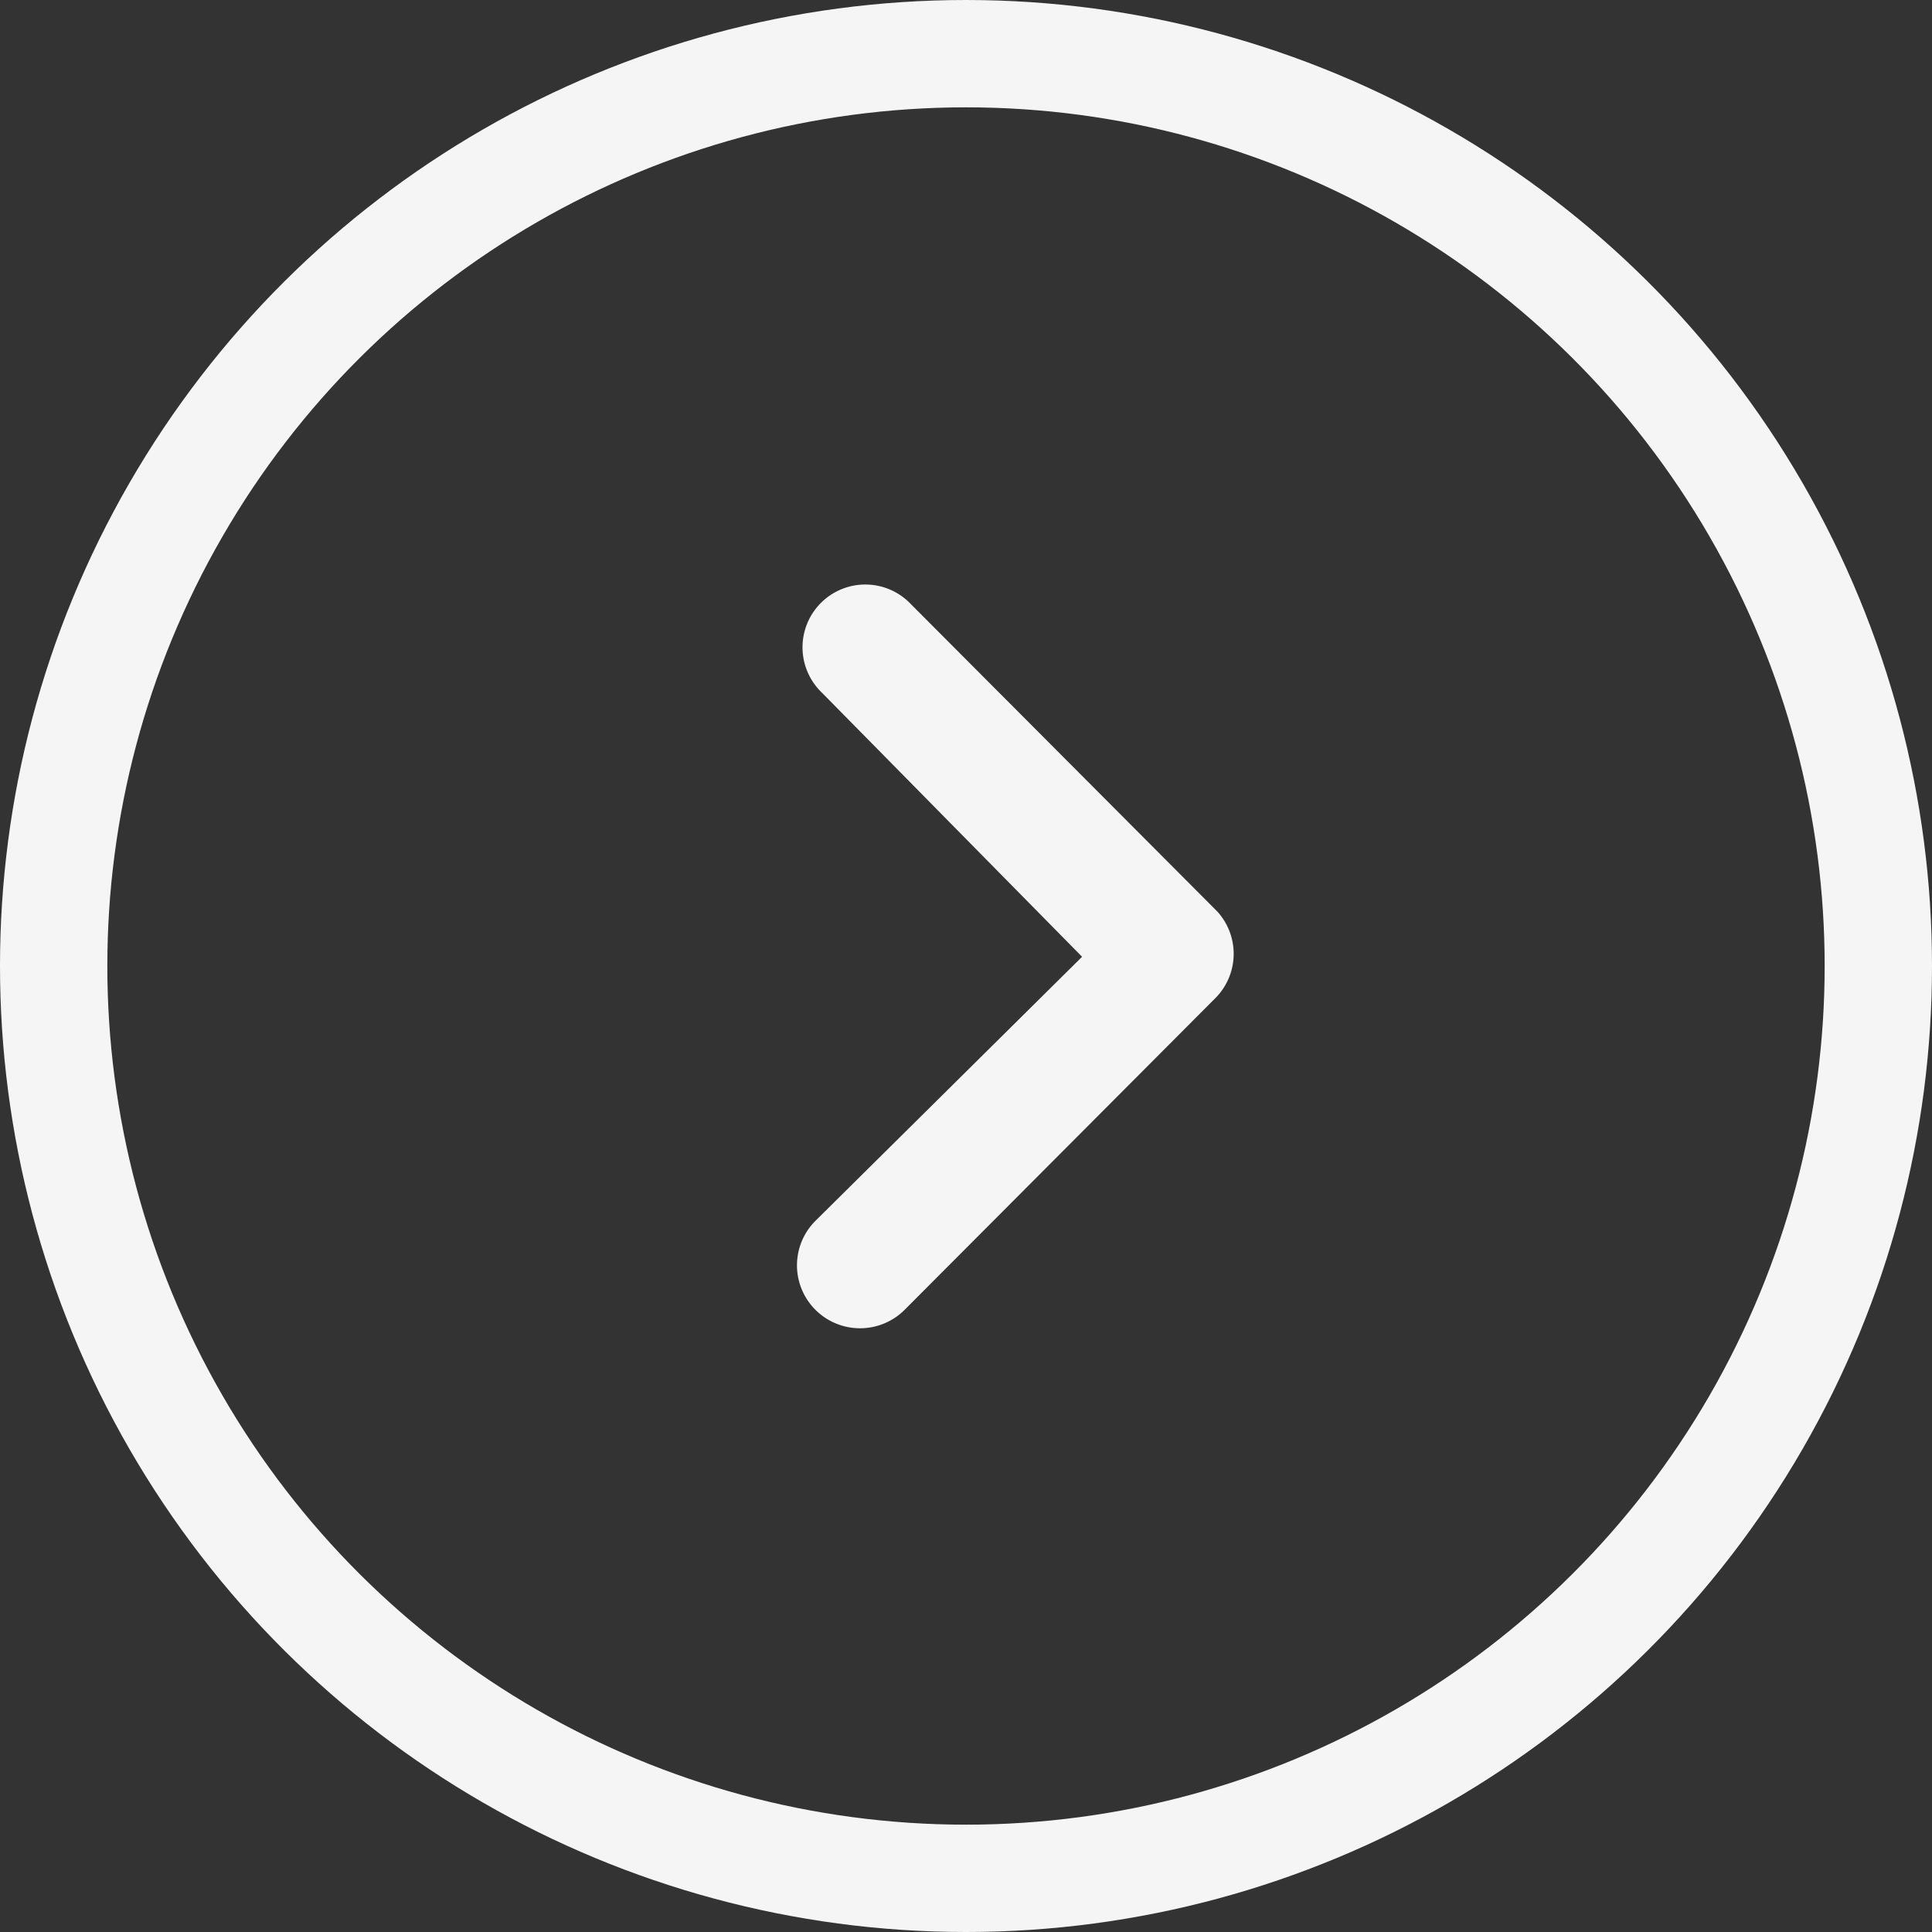
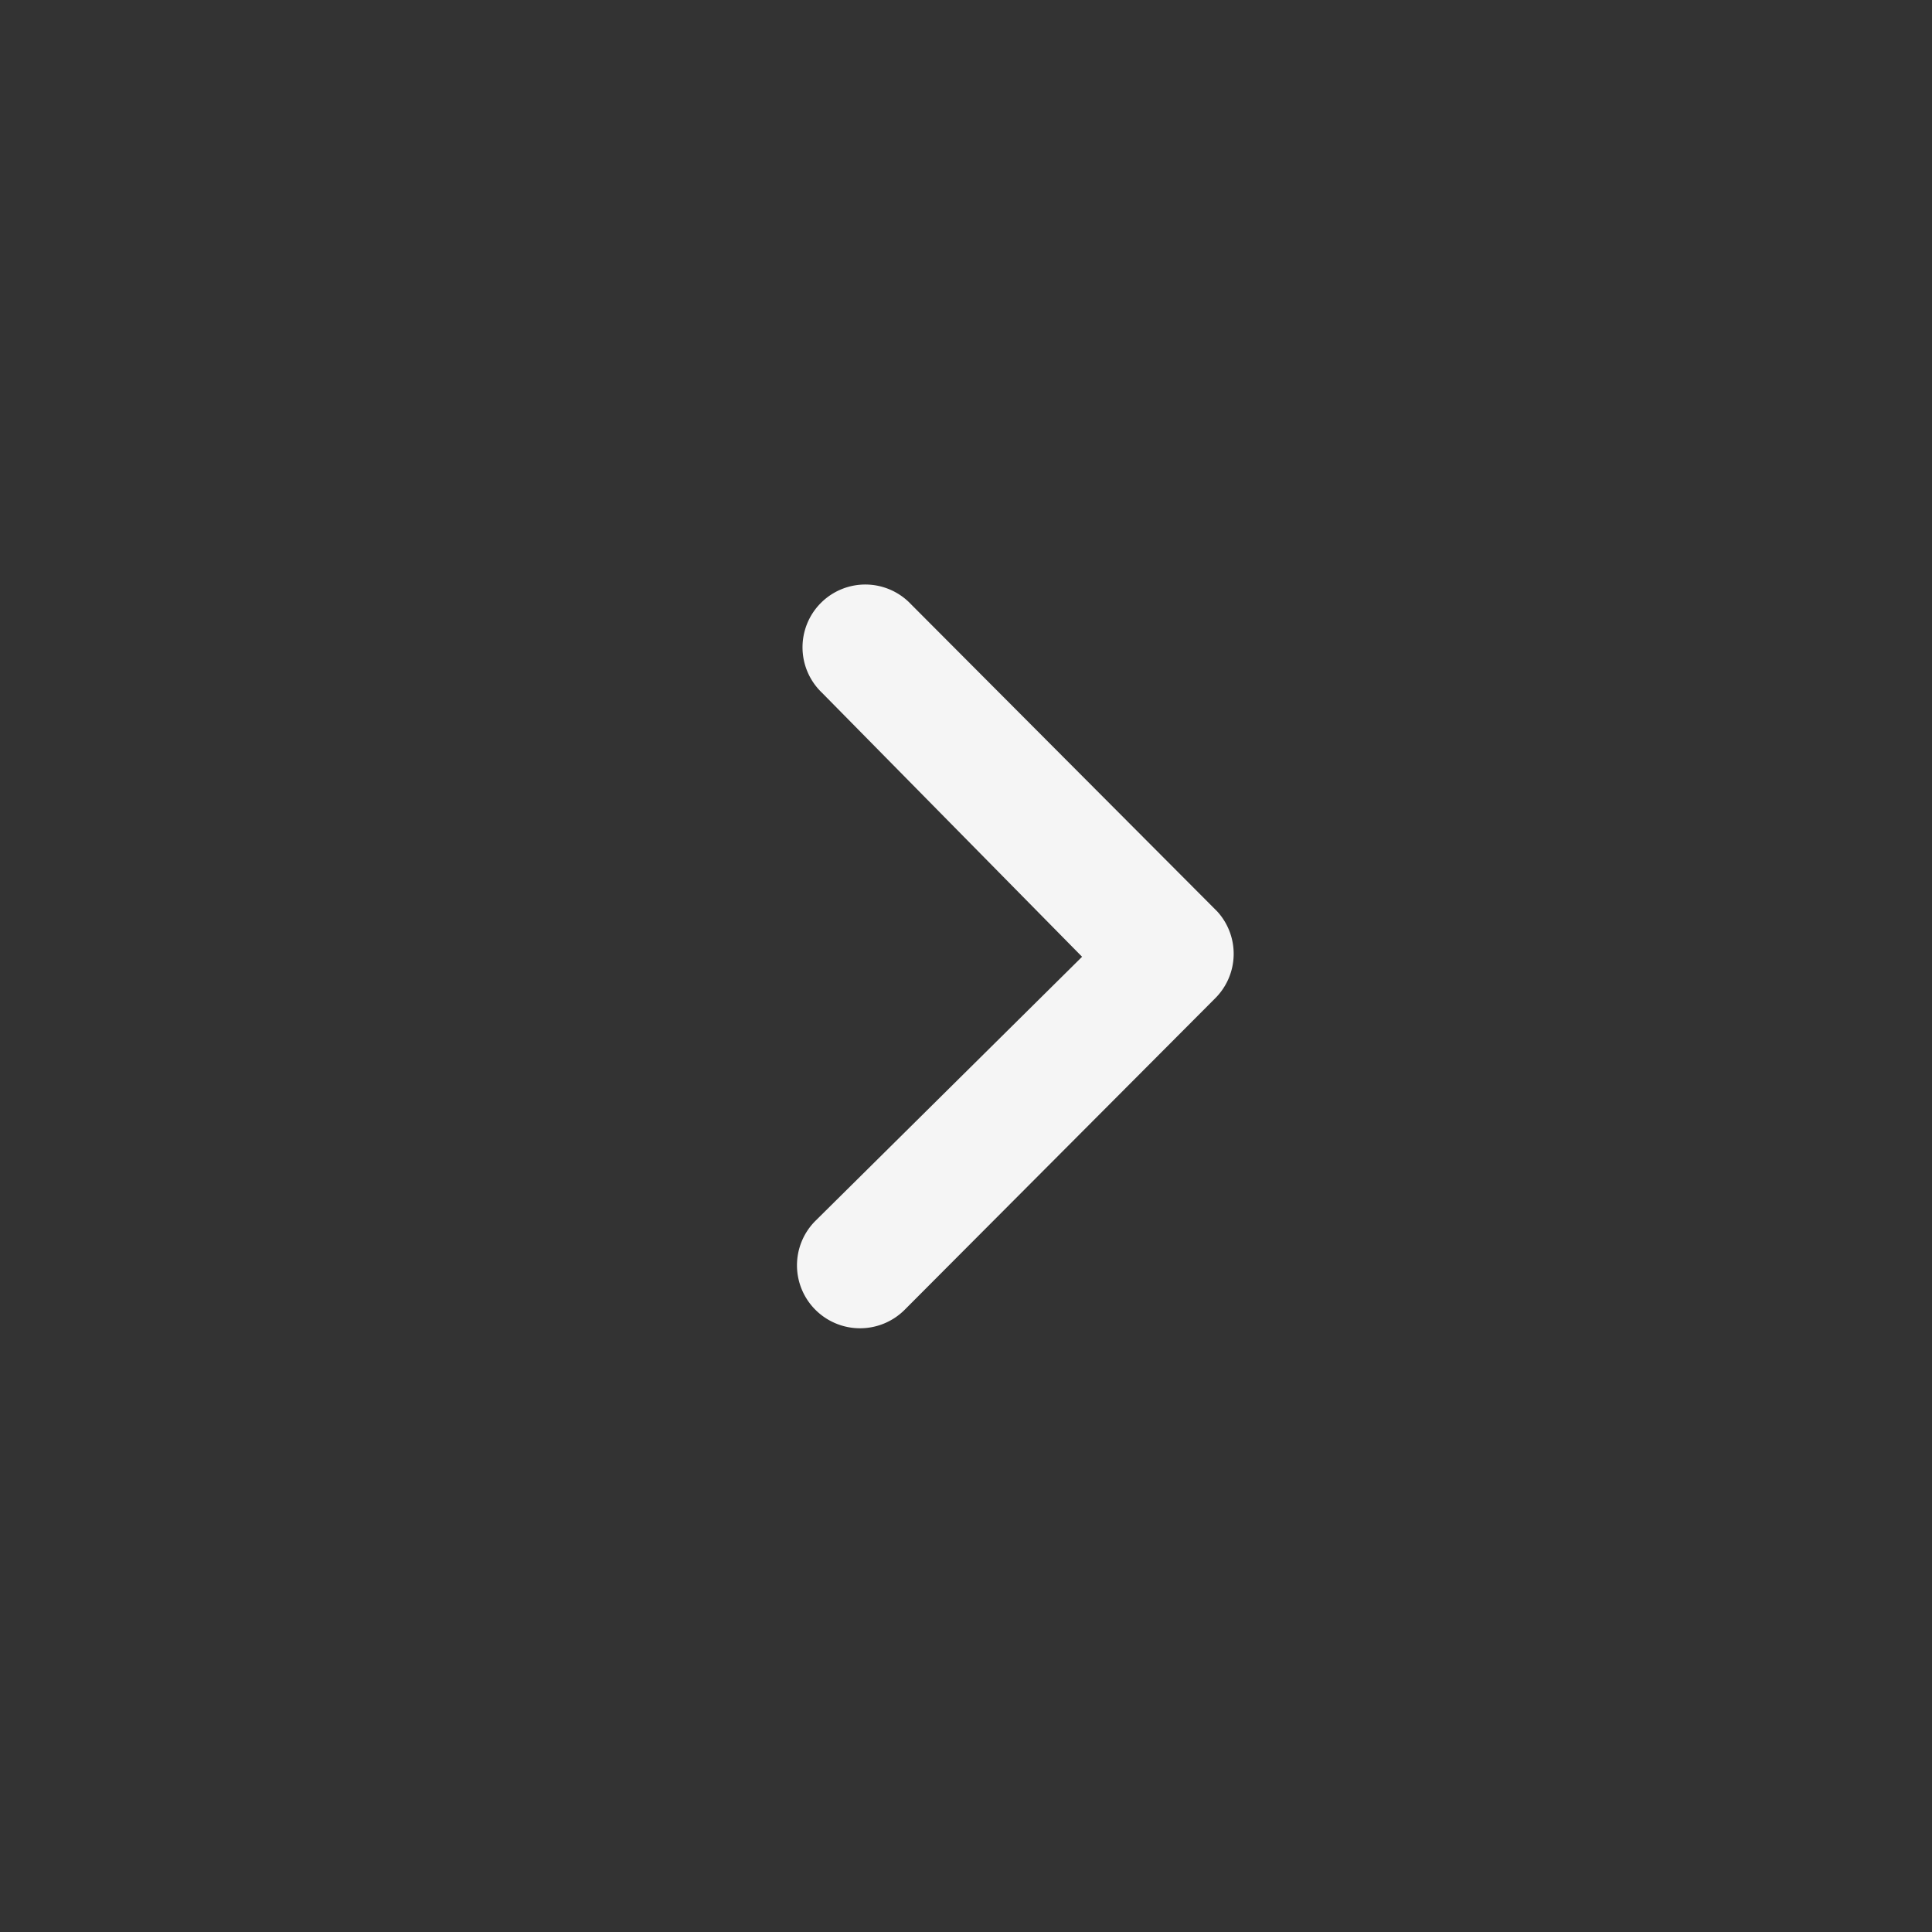
<svg xmlns="http://www.w3.org/2000/svg" width="36" height="36" viewBox="0 0 36 36">
  <rect x="0" y="0" width="36" height="36" fill="#333333" stroke="none" />
  <g id="Group_349" data-name="Group 349" transform="translate(311.5 2265.111) rotate(180)">
    <path id="Path_13" data-name="Path 13" d="M10.324,14.76a1.176,1.176,0,0,0,0,1.657l5.81,5.792a1.17,1.17,0,0,0,1.615.036l5.725-5.707a1.17,1.17,0,1,0-1.651-1.657l-4.918,4.845-4.924-4.972A1.171,1.171,0,0,0,10.324,14.76Z" transform="translate(311.063 2230.378) rotate(90)" fill="#f5f5f5" />
    <g id="Oval" transform="translate(311.5 2229.111) rotate(90)" fill="none" stroke="#f5f5f5" stroke-width="2">
      <circle cx="18" cy="18" r="18" stroke="none" />
-       <circle cx="18" cy="18" r="17" fill="none" />
    </g>
  </g>
</svg>